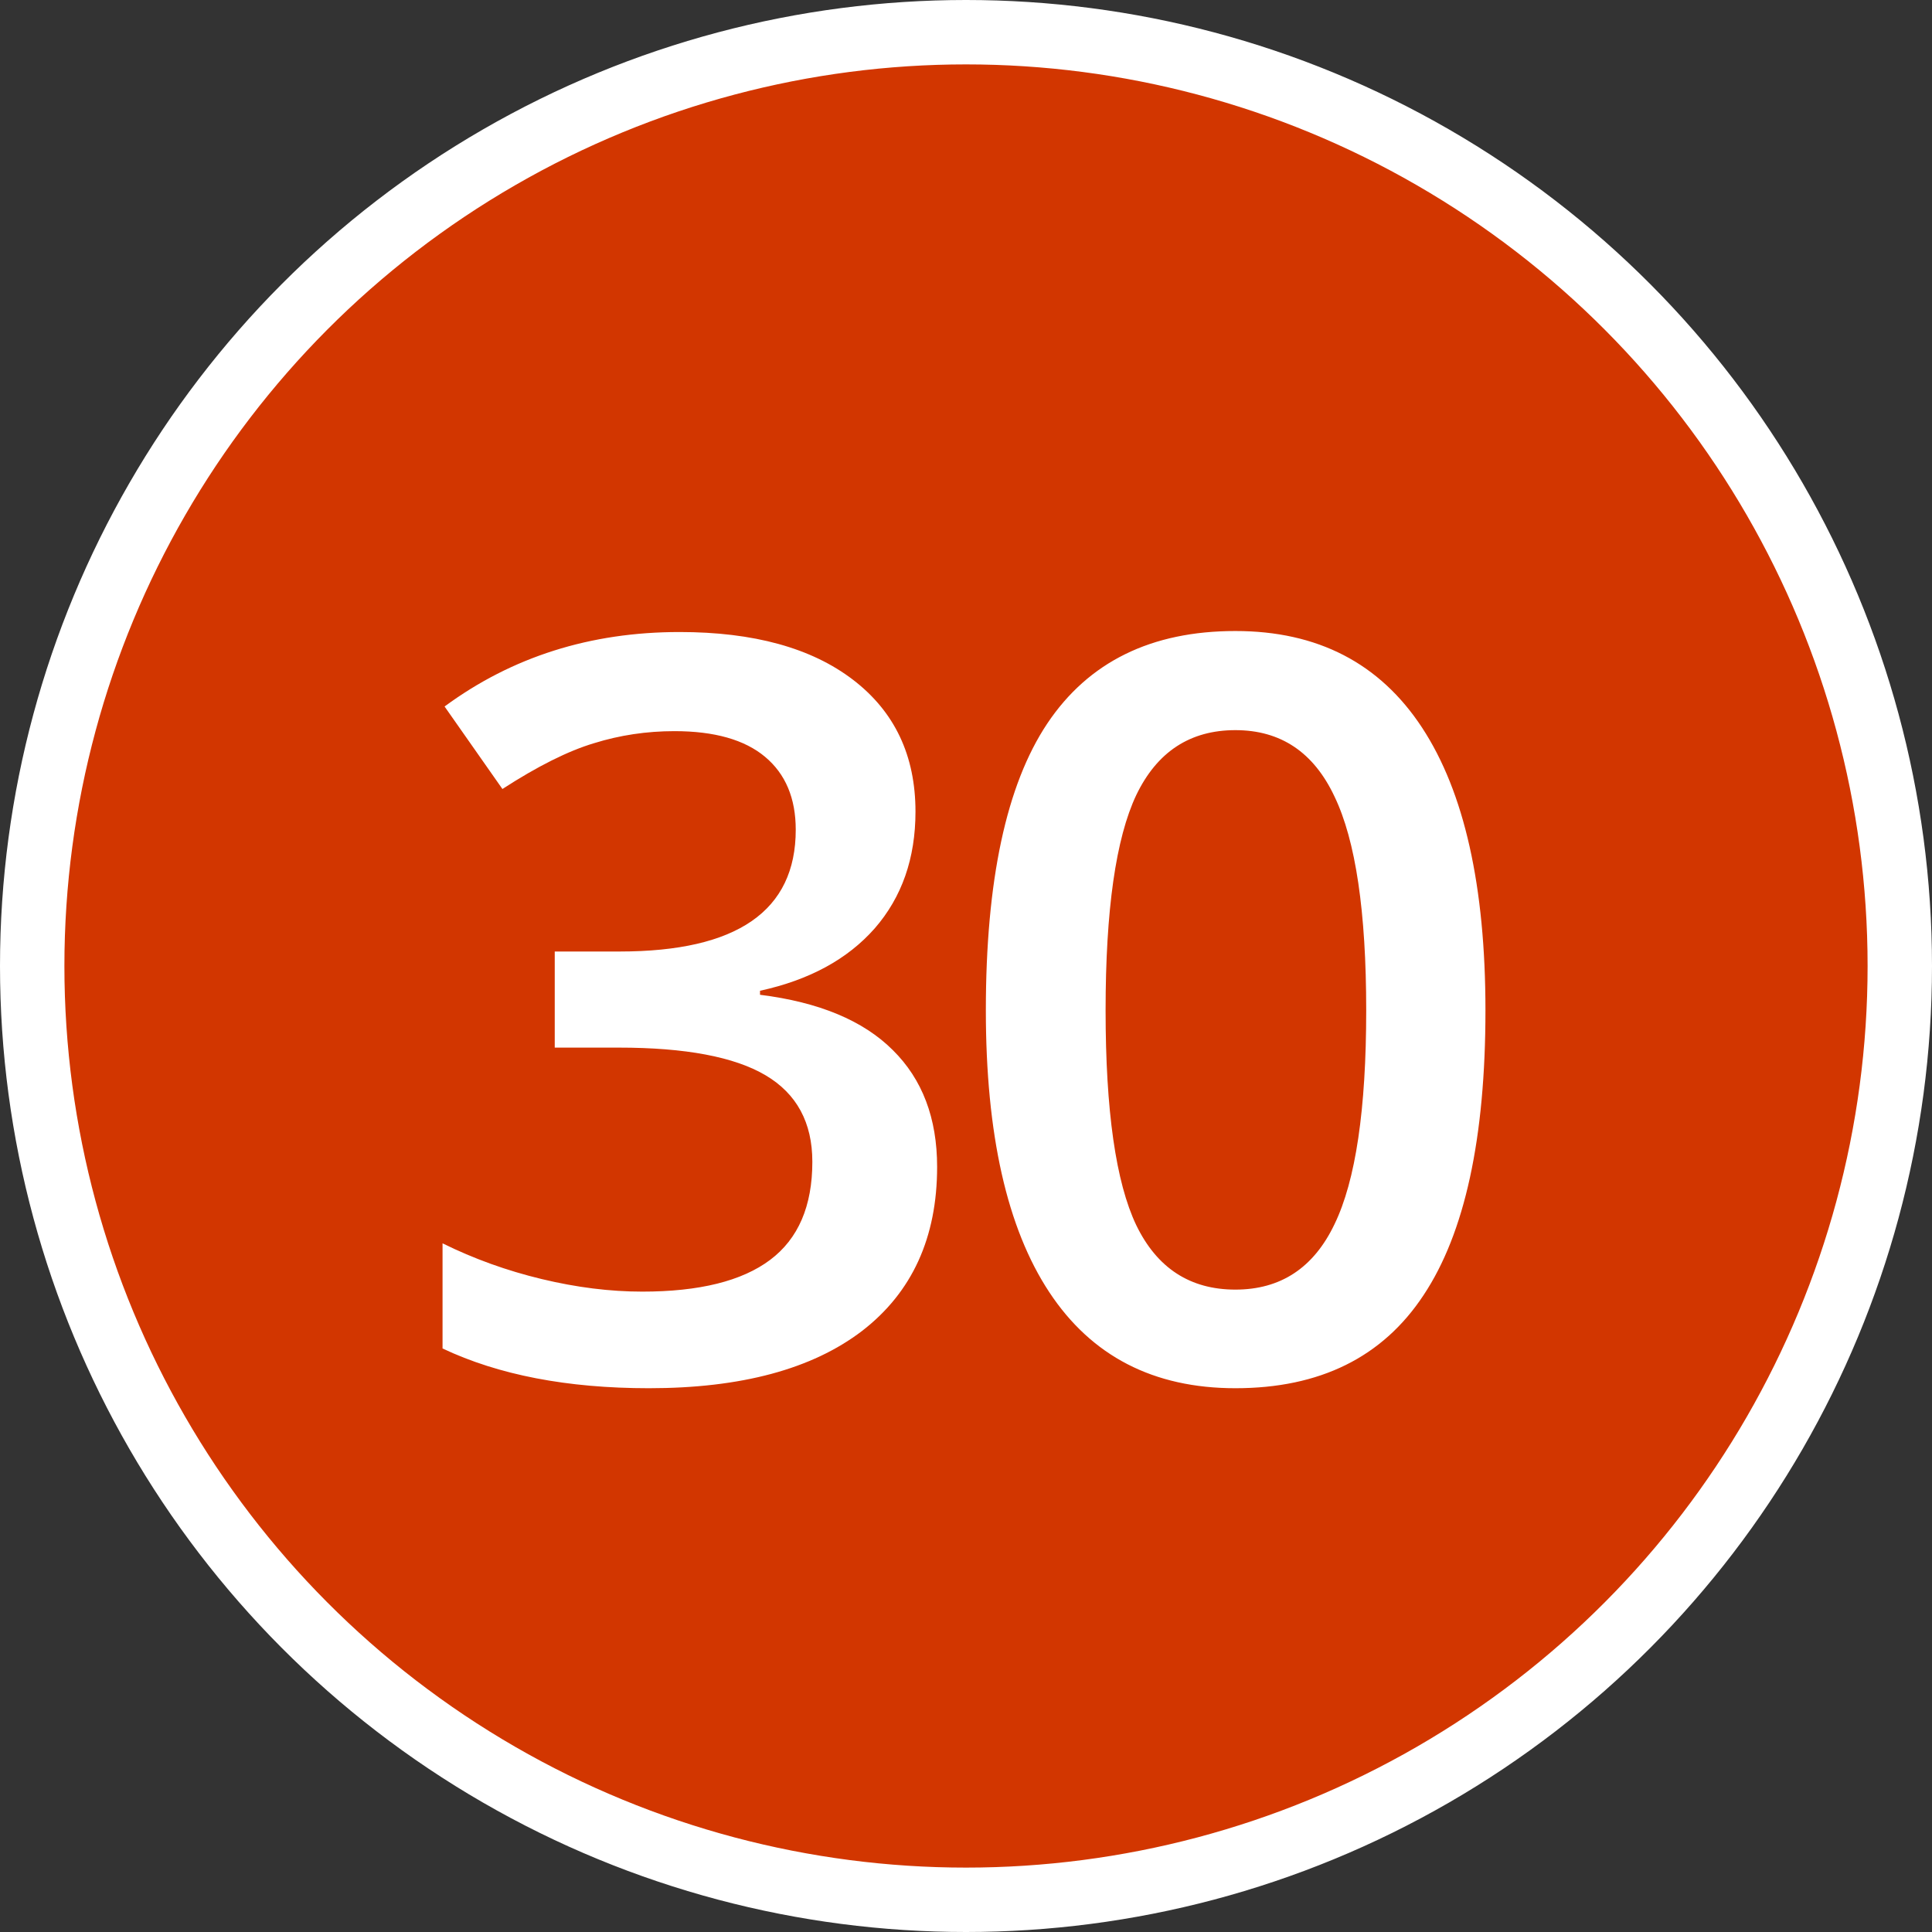
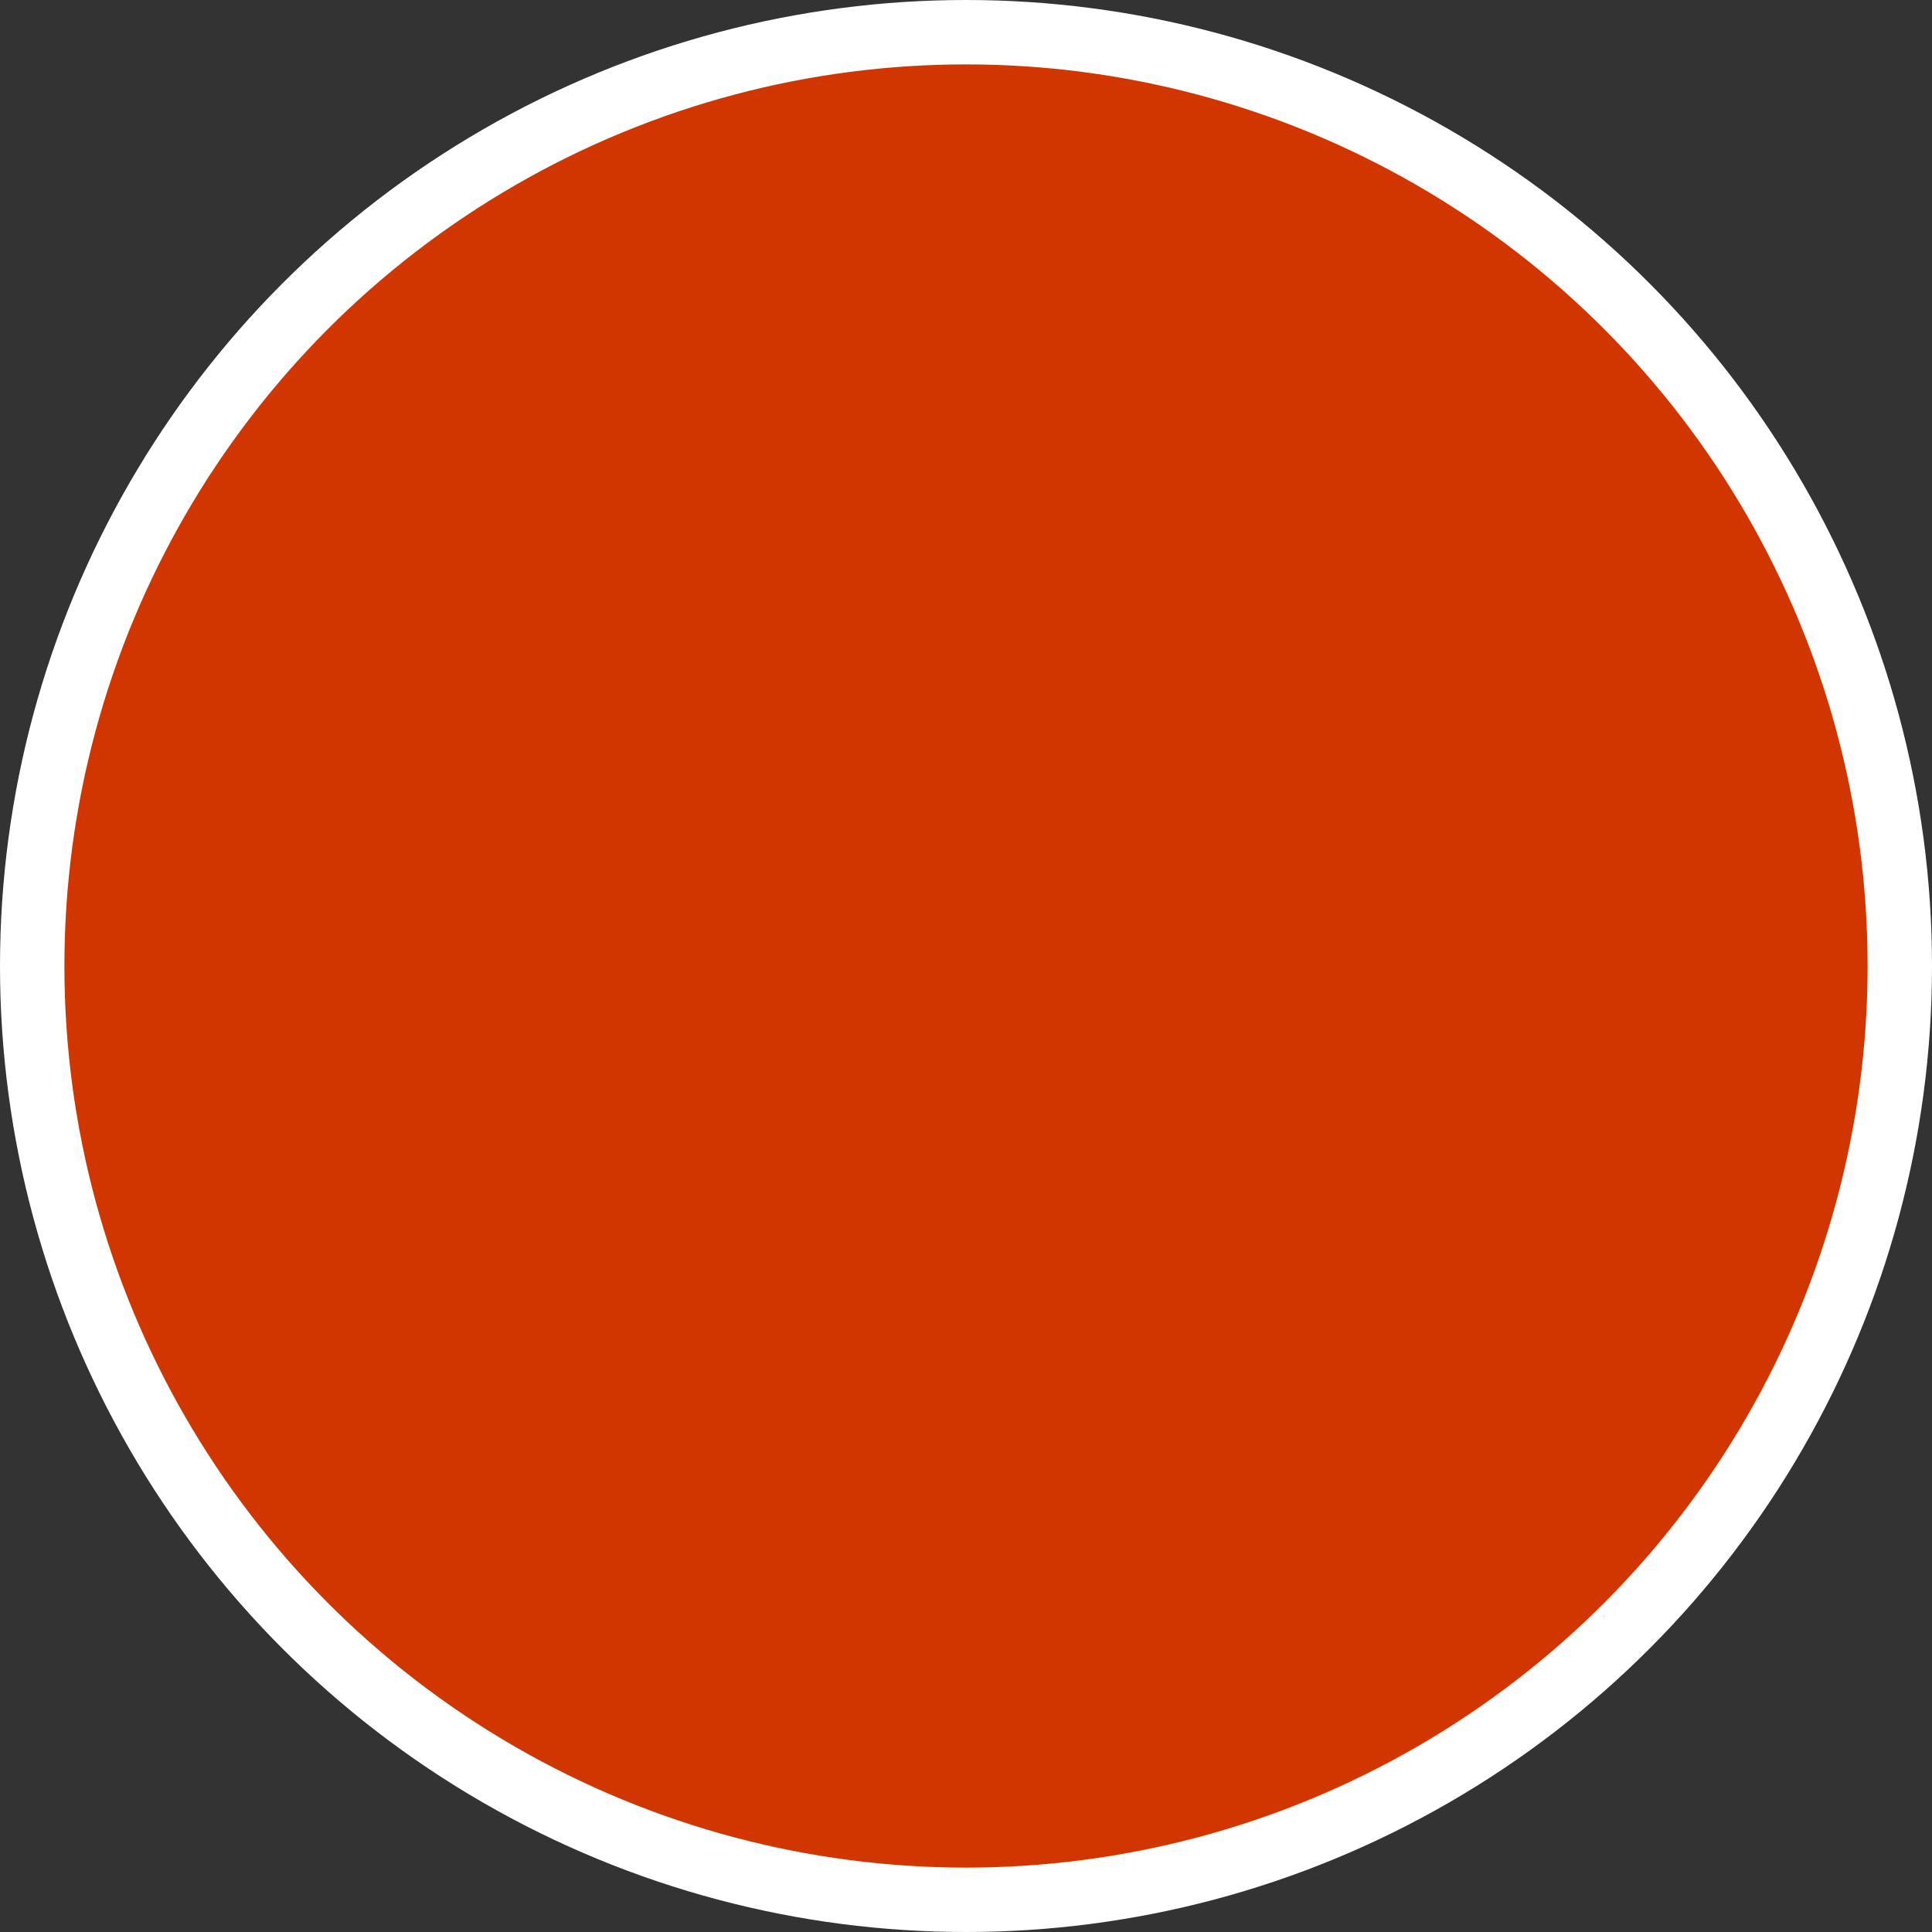
<svg xmlns="http://www.w3.org/2000/svg" width="150" height="150" viewBox="0 0 150 150" fill="none">
  <rect x="0" y="0" width="150" height="150" fill="#333333" stroke="none" />
  <circle cx="75" cy="75" r="72.5" fill="#D23600" stroke="white" stroke-width="5" />
-   <path d="M71.078 63.016C71.078 66.635 70.023 69.656 67.914 72.078C65.805 74.474 62.836 76.088 59.008 76.922V77.234C63.591 77.807 67.029 79.24 69.32 81.531C71.612 83.797 72.758 86.818 72.758 90.594C72.758 96.088 70.818 100.333 66.938 103.328C63.057 106.297 57.536 107.781 50.375 107.781C44.047 107.781 38.708 106.753 34.359 104.695V96.531C36.781 97.729 39.346 98.654 42.055 99.305C44.763 99.956 47.367 100.281 49.867 100.281C54.294 100.281 57.602 99.461 59.789 97.82C61.977 96.18 63.07 93.641 63.07 90.203C63.07 87.156 61.859 84.917 59.438 83.484C57.016 82.052 53.214 81.336 48.031 81.336H43.07V73.875H48.109C57.224 73.875 61.781 70.724 61.781 64.422C61.781 61.974 60.987 60.086 59.398 58.758C57.81 57.43 55.466 56.766 52.367 56.766C50.206 56.766 48.122 57.078 46.117 57.703C44.112 58.302 41.742 59.487 39.008 61.258L34.516 54.852C39.75 50.997 45.831 49.07 52.758 49.07C58.513 49.07 63.005 50.307 66.234 52.781C69.463 55.255 71.078 58.667 71.078 63.016ZM115.33 78.445C115.33 88.367 113.728 95.737 110.525 100.555C107.348 105.372 102.478 107.781 95.916 107.781C89.561 107.781 84.744 105.294 81.463 100.32C78.181 95.346 76.541 88.055 76.541 78.445C76.541 68.367 78.129 60.945 81.306 56.18C84.509 51.388 89.379 48.992 95.916 48.992C102.296 48.992 107.127 51.492 110.408 56.492C113.689 61.492 115.33 68.81 115.33 78.445ZM85.838 78.445C85.838 86.232 86.632 91.792 88.22 95.125C89.835 98.458 92.4 100.125 95.916 100.125C99.431 100.125 101.996 98.432 103.611 95.047C105.252 91.662 106.072 86.128 106.072 78.445C106.072 70.789 105.252 65.255 103.611 61.844C101.996 58.406 99.431 56.688 95.916 56.688C92.4 56.688 89.835 58.367 88.22 61.727C86.632 65.086 85.838 70.659 85.838 78.445Z" fill="white" />
</svg>